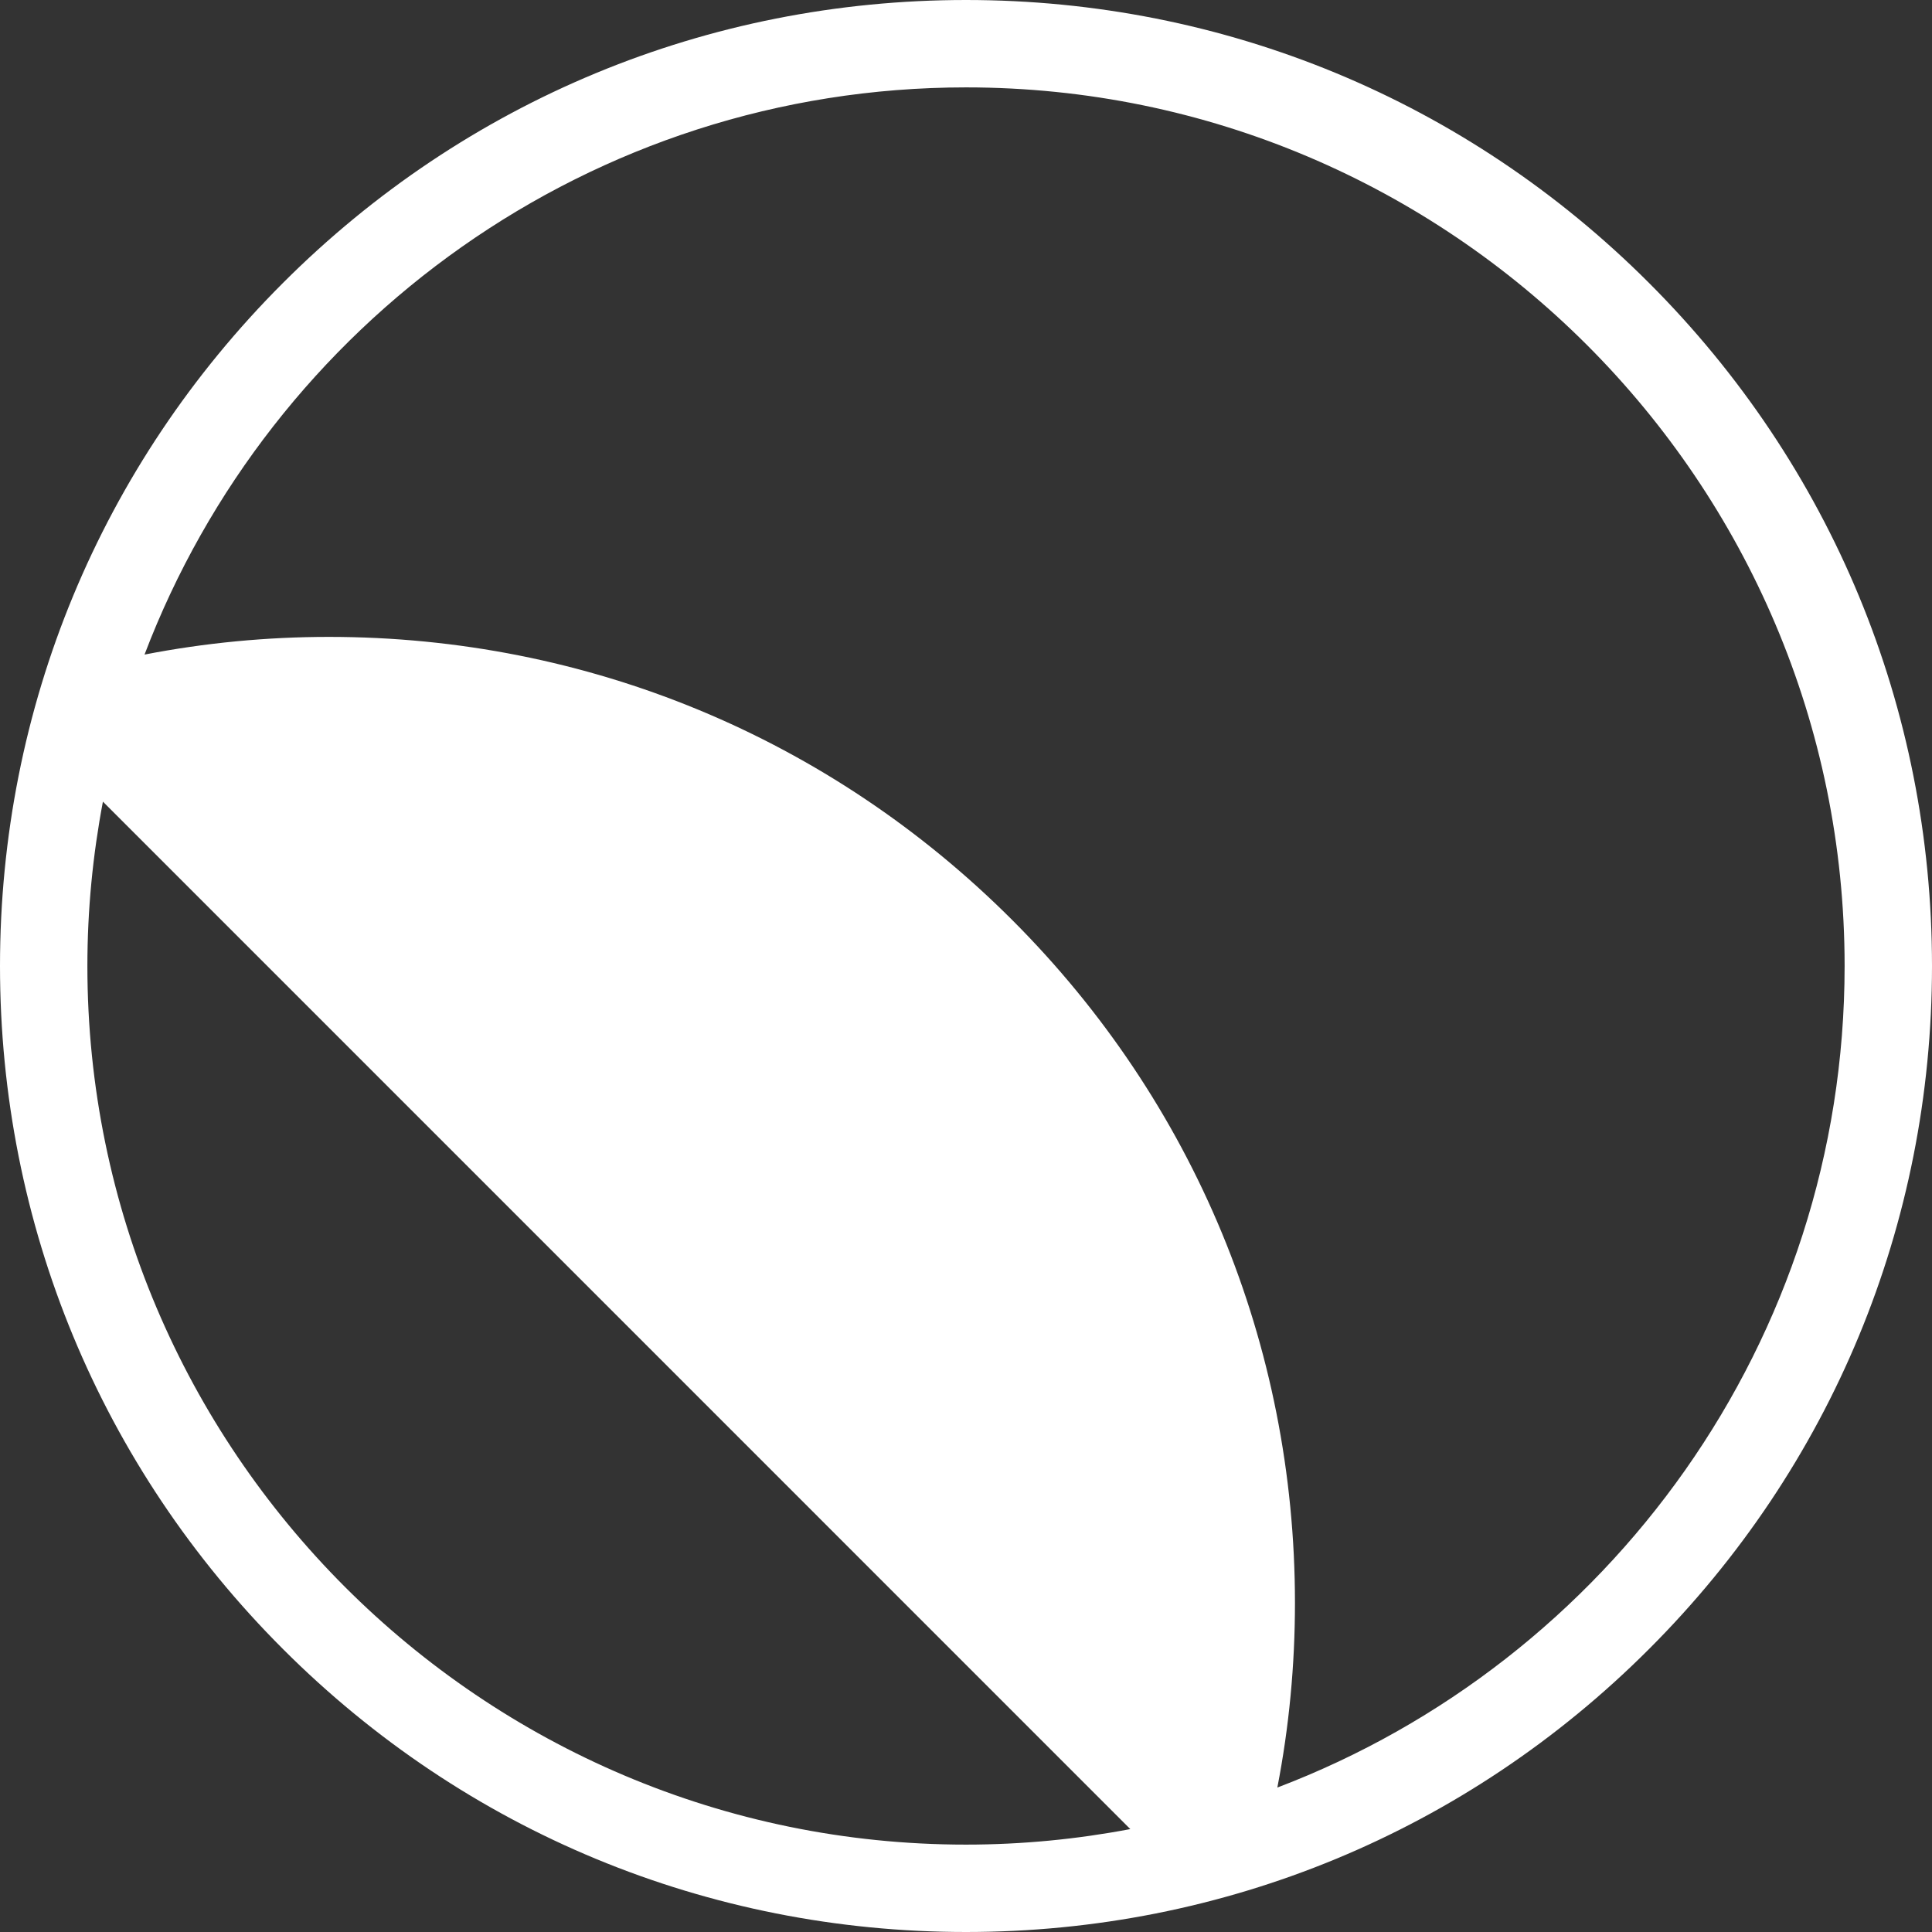
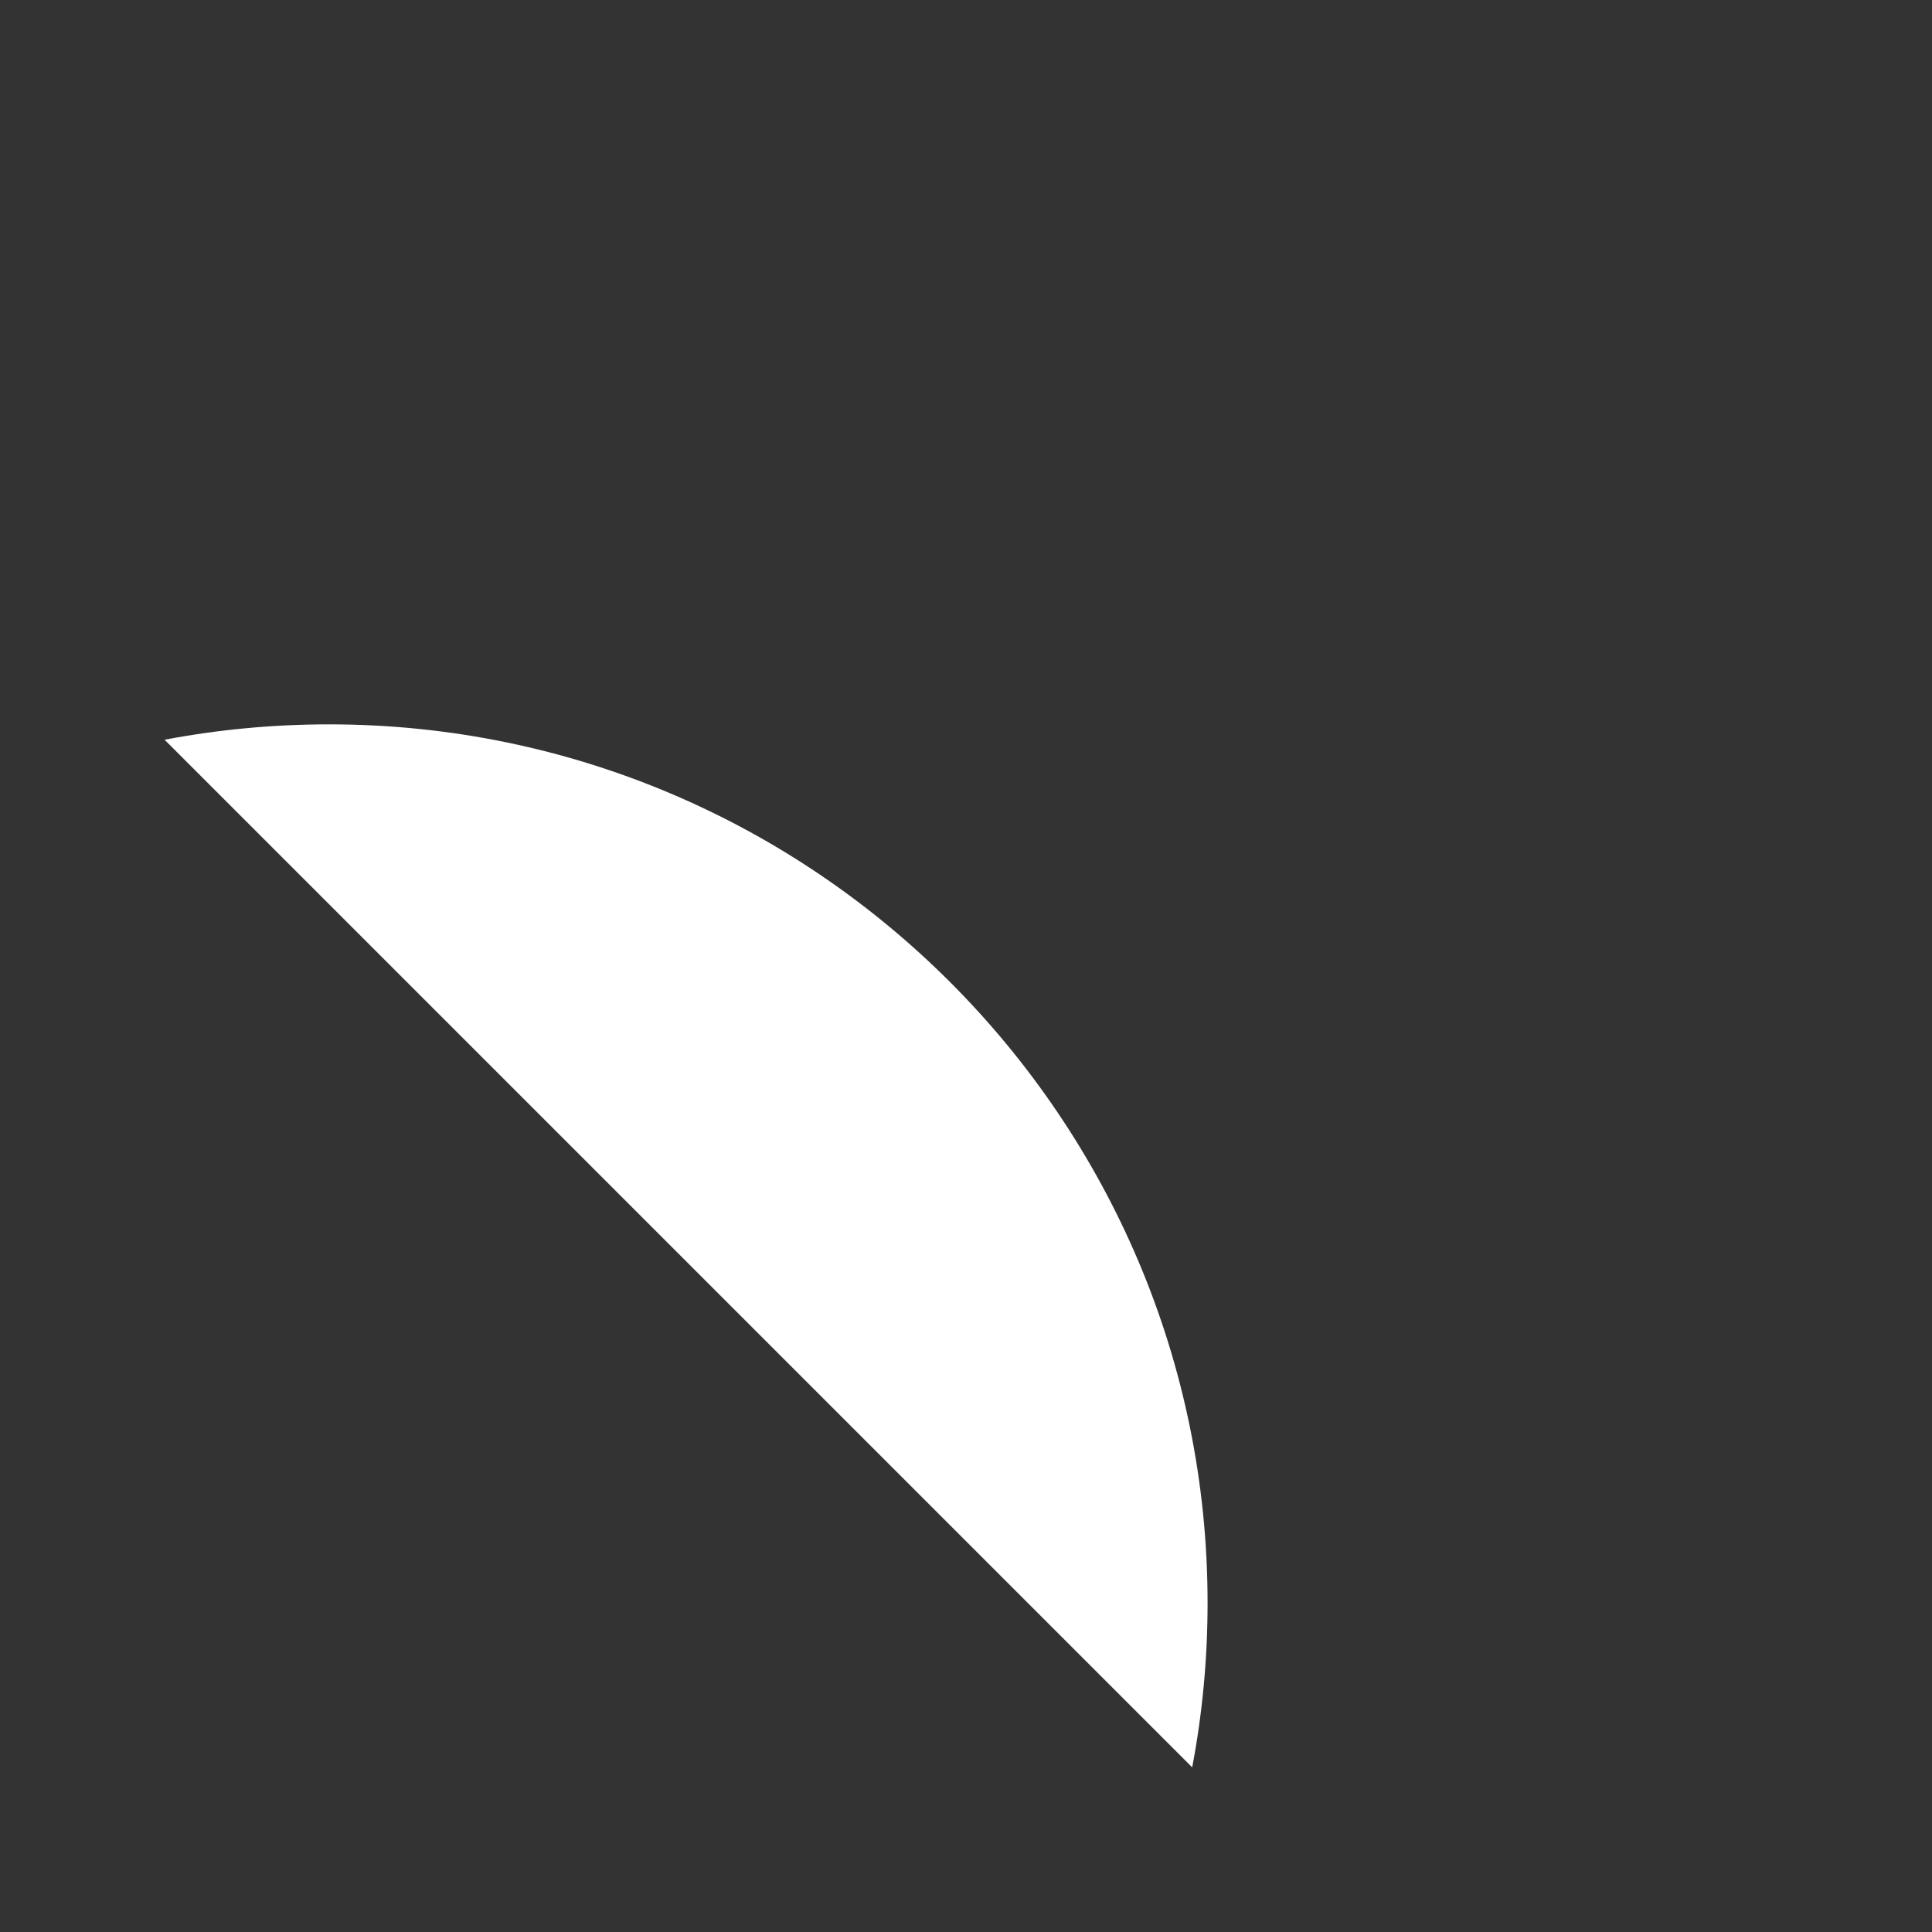
<svg xmlns="http://www.w3.org/2000/svg" width="26" height="26" viewBox="0 0 26 26">
  <rect x="0" y="0" width="26" height="26" fill="#333333" stroke="none" />
  <g fill="#FFF" fill-rule="evenodd" transform="matrix(-1 0 0 1 26 0)">
-     <path fill-rule="nonzero" d="M22.192,3.808 C19.737,1.352 16.472,0 13,0 C9.528,0 6.263,1.352 3.808,3.808 C1.352,6.263 0,9.528 0,13 C0,16.472 1.352,19.737 3.808,22.192 C6.263,24.648 9.528,26 13,26 C16.472,26 19.737,24.648 22.192,22.192 C24.648,19.737 26,16.472 26,13 C26,9.528 24.648,6.263 22.192,3.808 Z M1.176,13 C1.176,6.48 6.48,1.176 13,1.176 C18.044,1.176 22.36,4.352 24.055,8.809 C23.241,8.651 22.409,8.571 21.573,8.571 C18.1,8.571 14.836,9.924 12.38,12.379 C9.925,14.834 8.573,18.099 8.573,21.571 C8.573,22.409 8.652,23.241 8.81,24.056 C4.353,22.361 1.176,18.045 1.176,13 Z M13,24.824 C12.244,24.824 11.505,24.751 10.789,24.615 L24.615,10.788 C24.751,11.505 24.824,12.244 24.824,13 C24.824,19.52 19.52,24.824 13,24.824 Z" />
    <path d="M9.749,21.571 C9.749,15.052 15.053,9.748 21.572,9.748 C22.318,9.748 23.059,9.817 23.785,9.955 L9.956,23.784 C9.818,23.058 9.749,22.317 9.749,21.571 Z" />
  </g>
</svg>